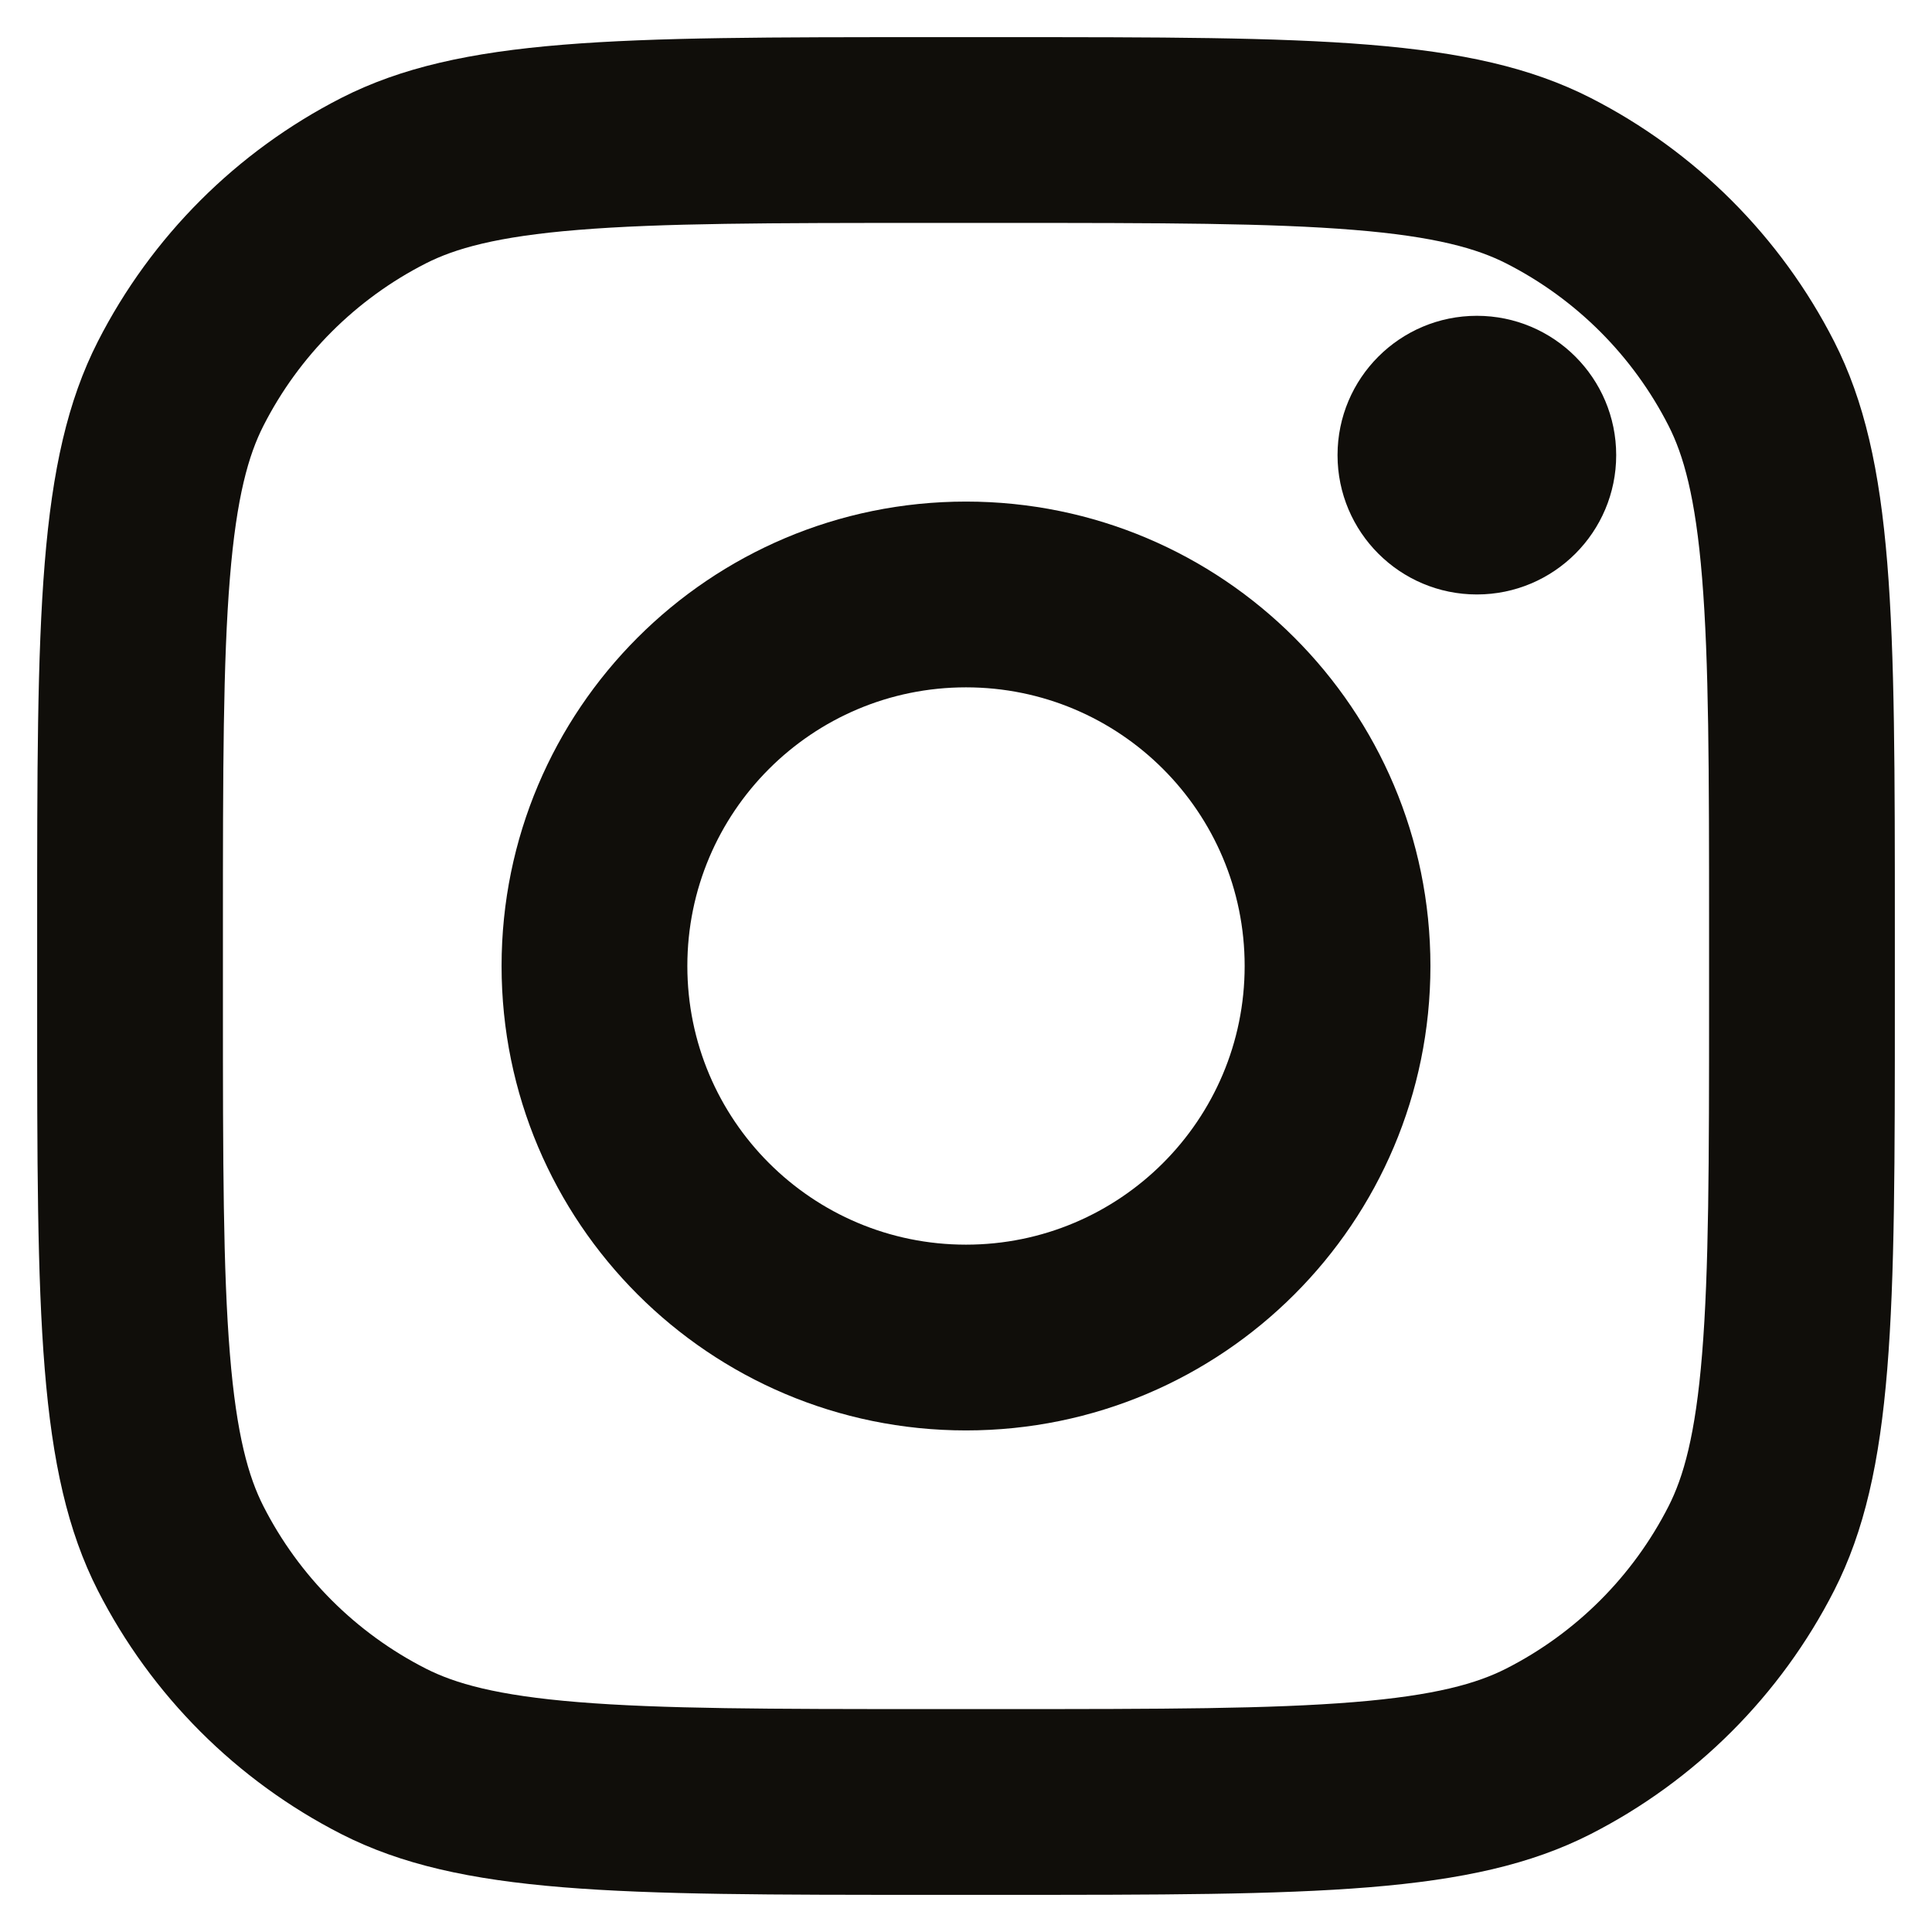
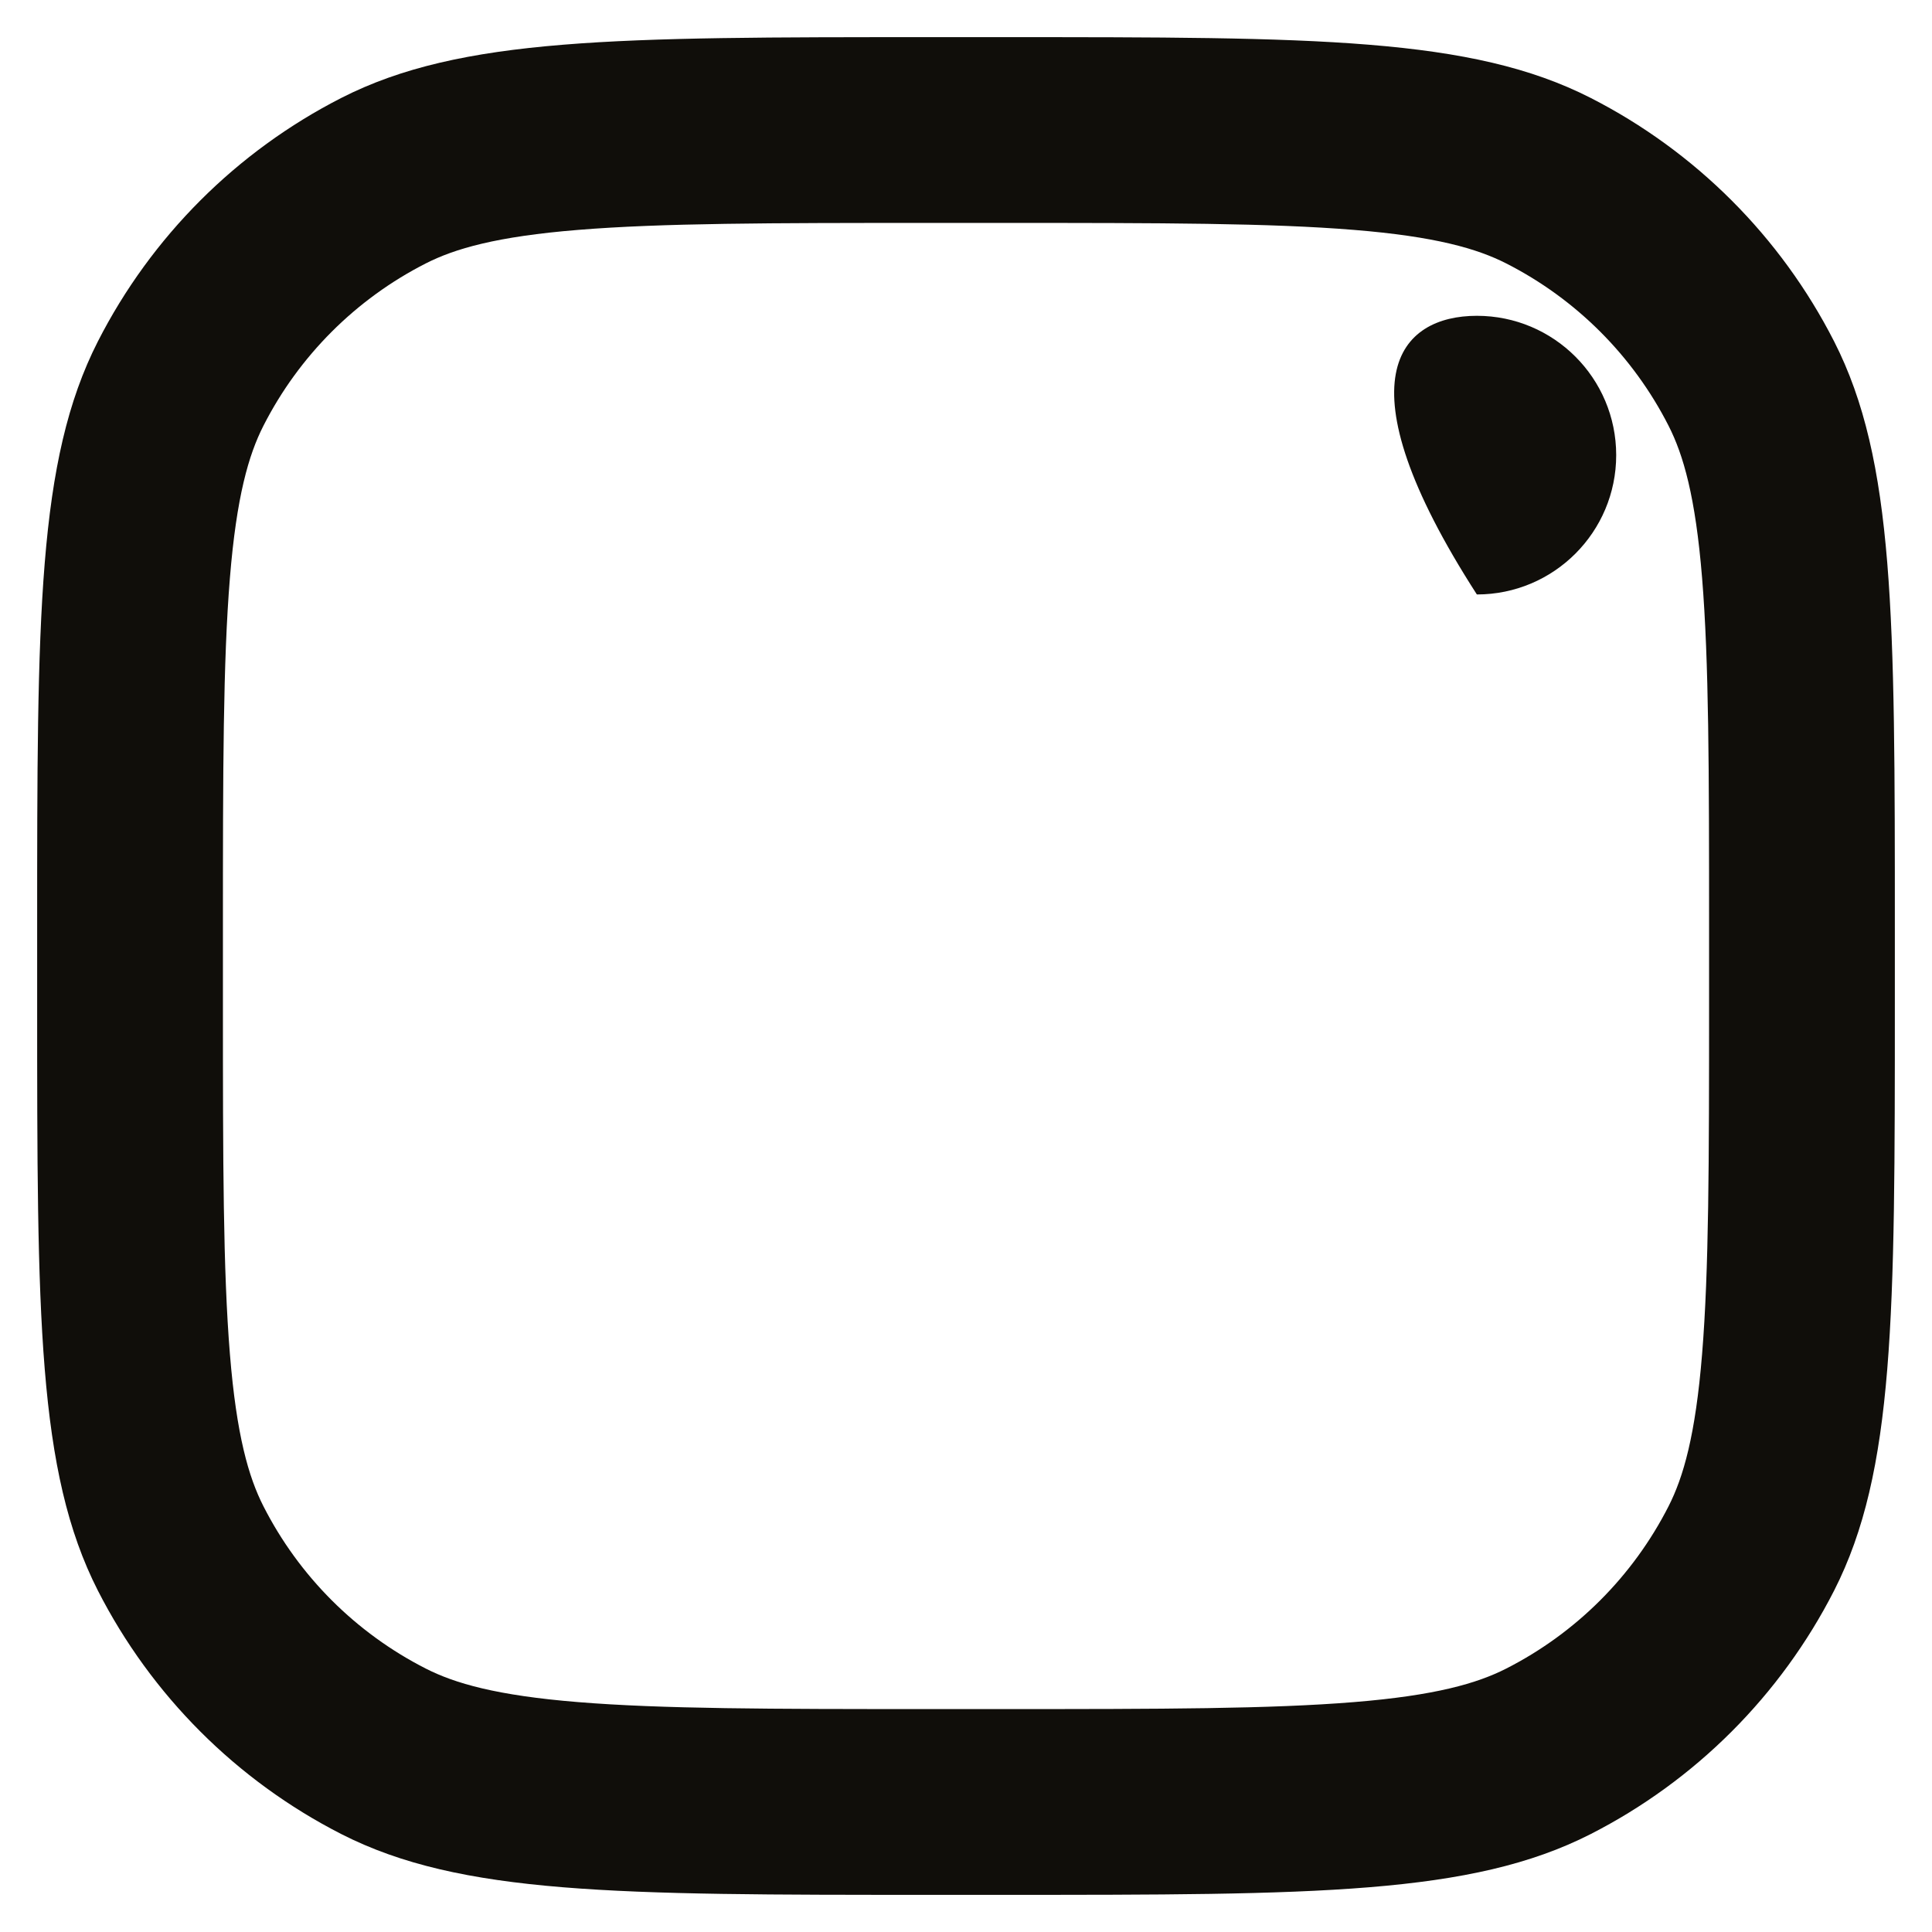
<svg xmlns="http://www.w3.org/2000/svg" width="26" height="26" viewBox="0 0 26 26" fill="none">
-   <path d="M21.75 6.125C21.75 7.161 20.91 8 19.875 8C18.84 8 18 7.161 18 6.125C18 5.089 18.84 4.25 19.875 4.25C20.91 4.25 21.75 5.089 21.75 6.125Z" fill="#100E0A" />
-   <path fill-rule="evenodd" clip-rule="evenodd" d="M13 19.25C16.452 19.25 19.25 16.452 19.25 13C19.25 9.548 16.452 6.75 13 6.75C9.548 6.75 6.75 9.548 6.75 13C6.75 16.452 9.548 19.25 13 19.25ZM13 16.75C15.071 16.75 16.75 15.071 16.75 13C16.75 10.929 15.071 9.25 13 9.25C10.929 9.25 9.25 10.929 9.25 13C9.25 15.071 10.929 16.75 13 16.75Z" fill="#100E0A" />
+   <path d="M21.75 6.125C21.75 7.161 20.91 8 19.875 8C18 5.089 18.84 4.25 19.875 4.25C20.91 4.25 21.75 5.089 21.75 6.125Z" fill="#100E0A" />
  <path fill-rule="evenodd" clip-rule="evenodd" d="M0.5 12.5C0.5 8.3 0.5 6.199 1.317 4.595C2.037 3.184 3.184 2.037 4.595 1.317C6.199 0.5 8.3 0.5 12.5 0.5H13.5C17.7 0.5 19.801 0.5 21.405 1.317C22.816 2.037 23.963 3.184 24.683 4.595C25.5 6.199 25.5 8.3 25.5 12.5V13.5C25.5 17.7 25.5 19.801 24.683 21.405C23.963 22.816 22.816 23.963 21.405 24.683C19.801 25.5 17.7 25.5 13.5 25.5H12.5C8.3 25.5 6.199 25.5 4.595 24.683C3.184 23.963 2.037 22.816 1.317 21.405C0.5 19.801 0.5 17.7 0.5 13.5V12.5ZM12.5 3H13.5C15.641 3 17.097 3.002 18.222 3.094C19.318 3.183 19.879 3.346 20.27 3.545C21.211 4.024 21.976 4.789 22.455 5.73C22.654 6.121 22.817 6.682 22.906 7.778C22.998 8.903 23 10.359 23 12.5V13.5C23 15.641 22.998 17.097 22.906 18.222C22.817 19.318 22.654 19.879 22.455 20.27C21.976 21.211 21.211 21.976 20.27 22.455C19.879 22.654 19.318 22.817 18.222 22.906C17.097 22.998 15.641 23 13.5 23H12.5C10.359 23 8.903 22.998 7.778 22.906C6.682 22.817 6.121 22.654 5.73 22.455C4.789 21.976 4.024 21.211 3.545 20.27C3.346 19.879 3.183 19.318 3.094 18.222C3.002 17.097 3 15.641 3 13.5V12.5C3 10.359 3.002 8.903 3.094 7.778C3.183 6.682 3.346 6.121 3.545 5.73C4.024 4.789 4.789 4.024 5.73 3.545C6.121 3.346 6.682 3.183 7.778 3.094C8.903 3.002 10.359 3 12.5 3Z" fill="#100E0A" />
</svg>